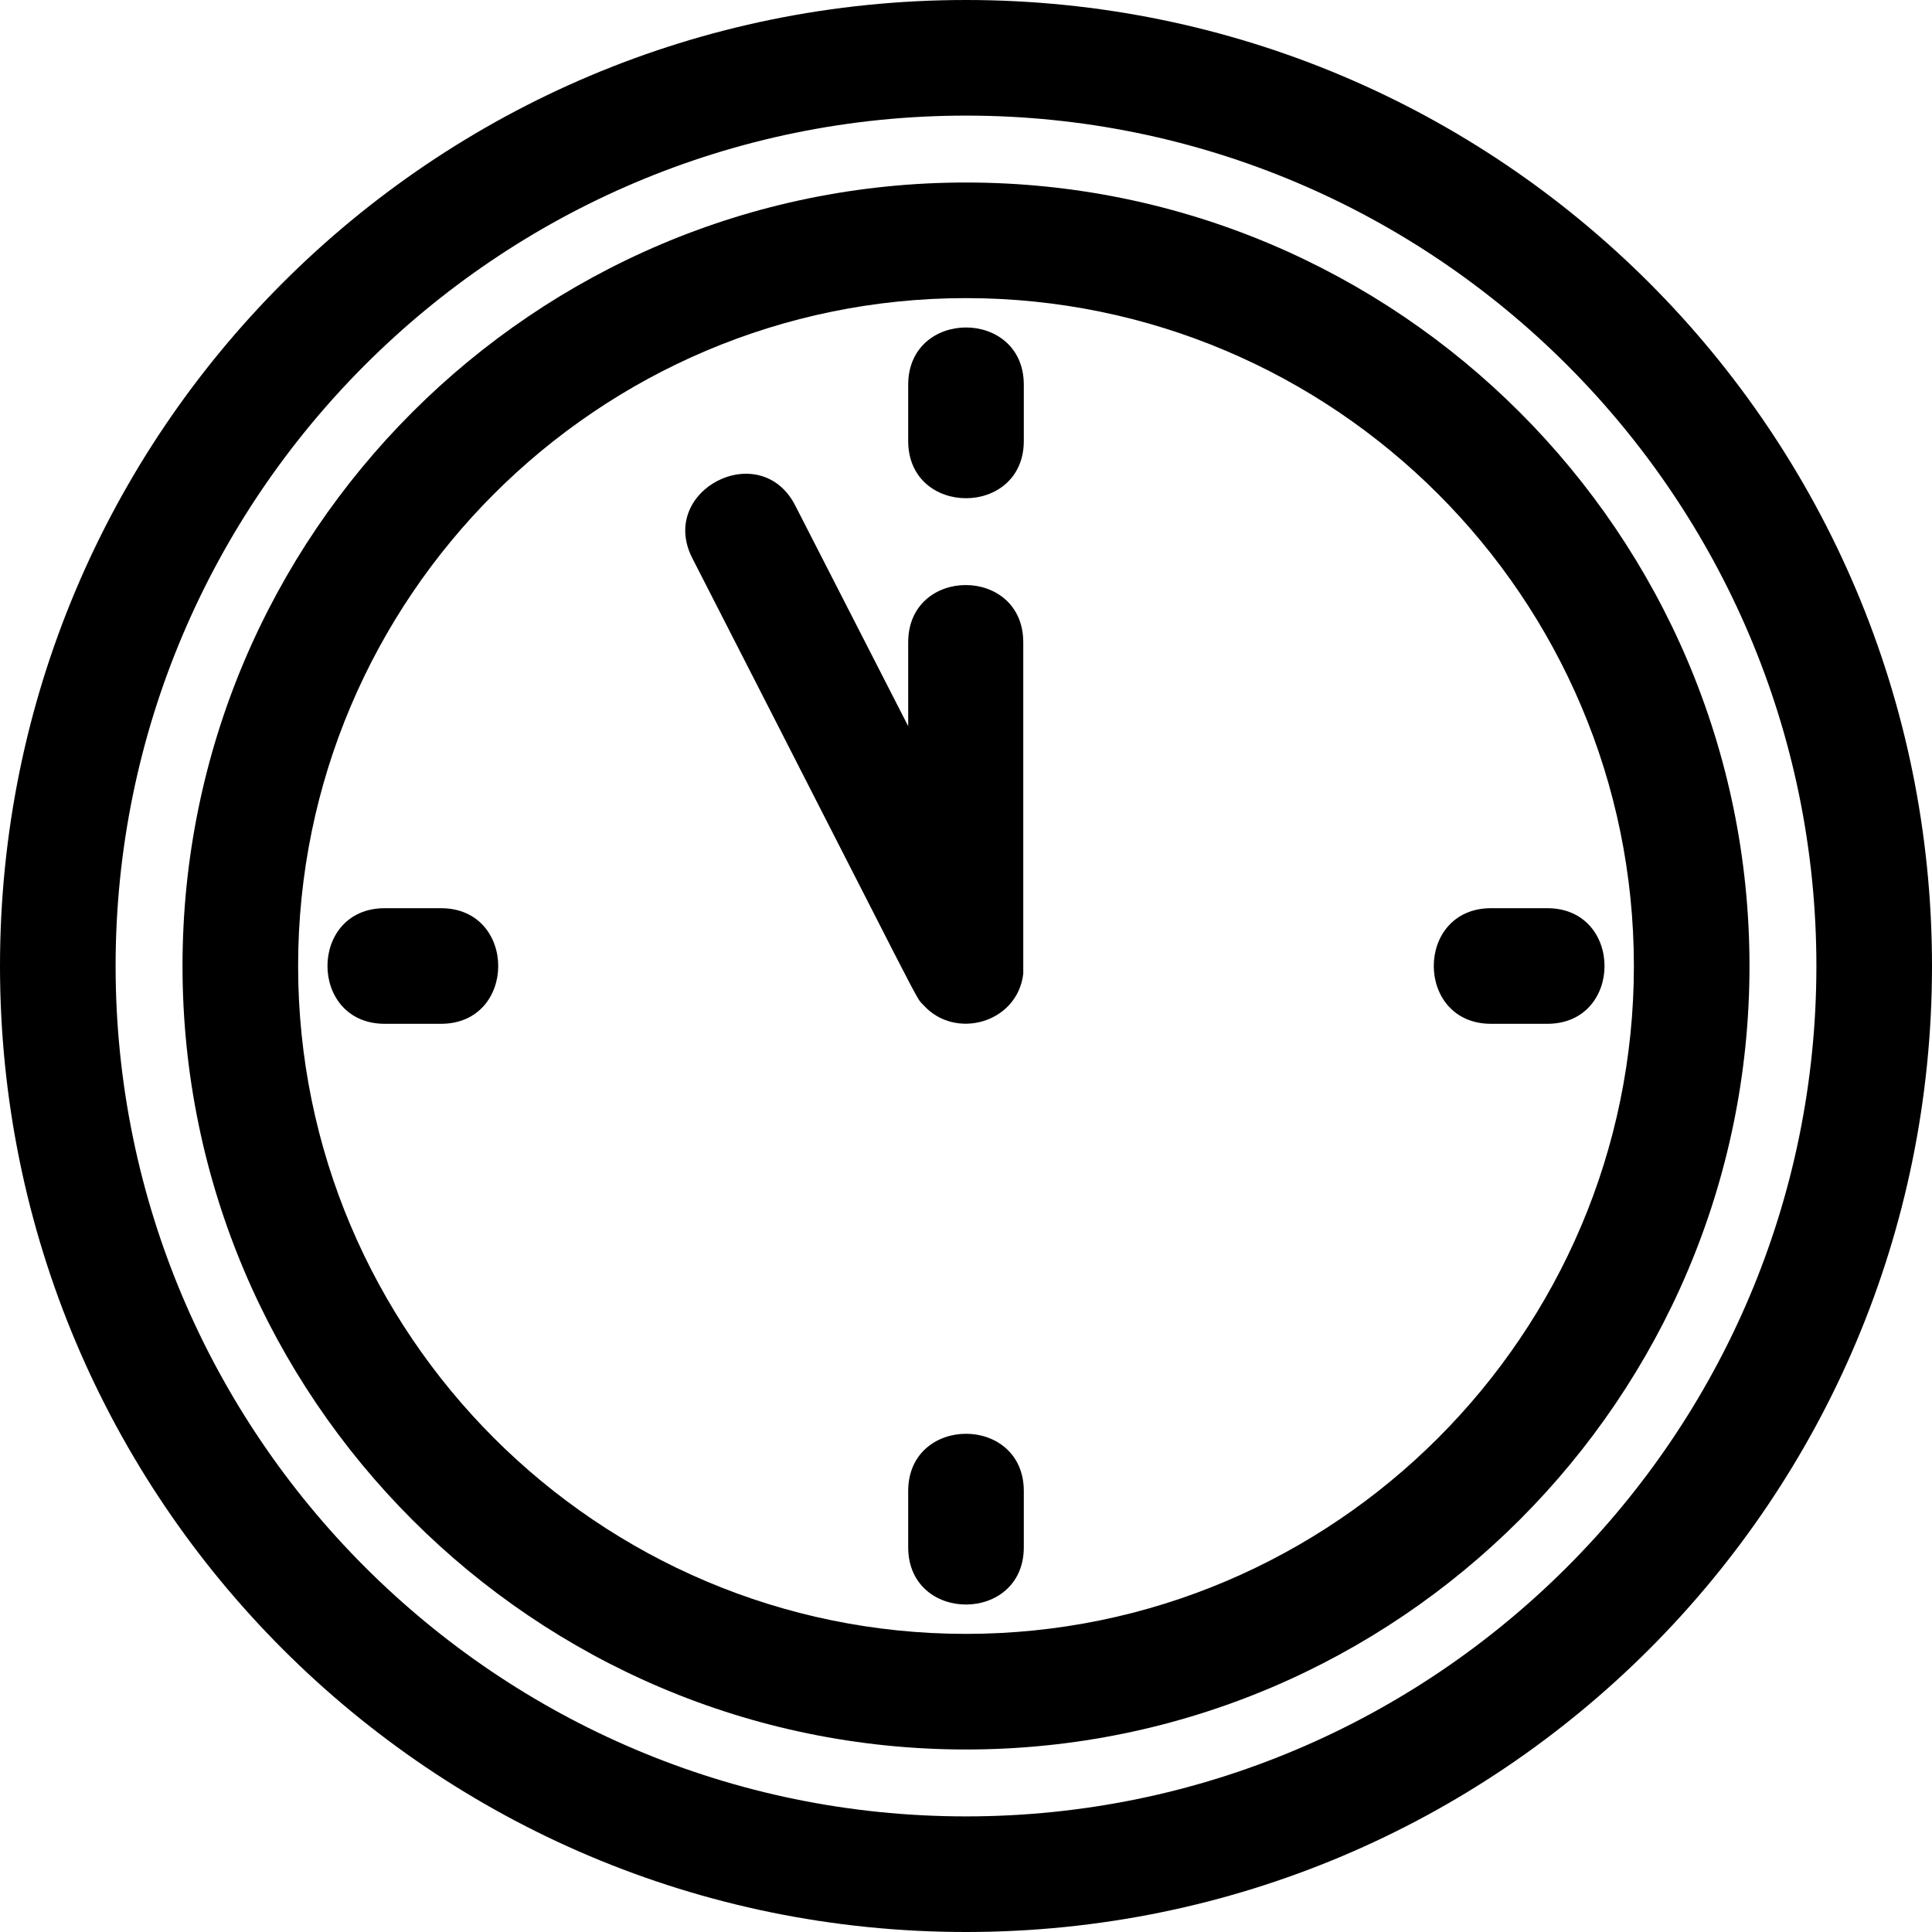
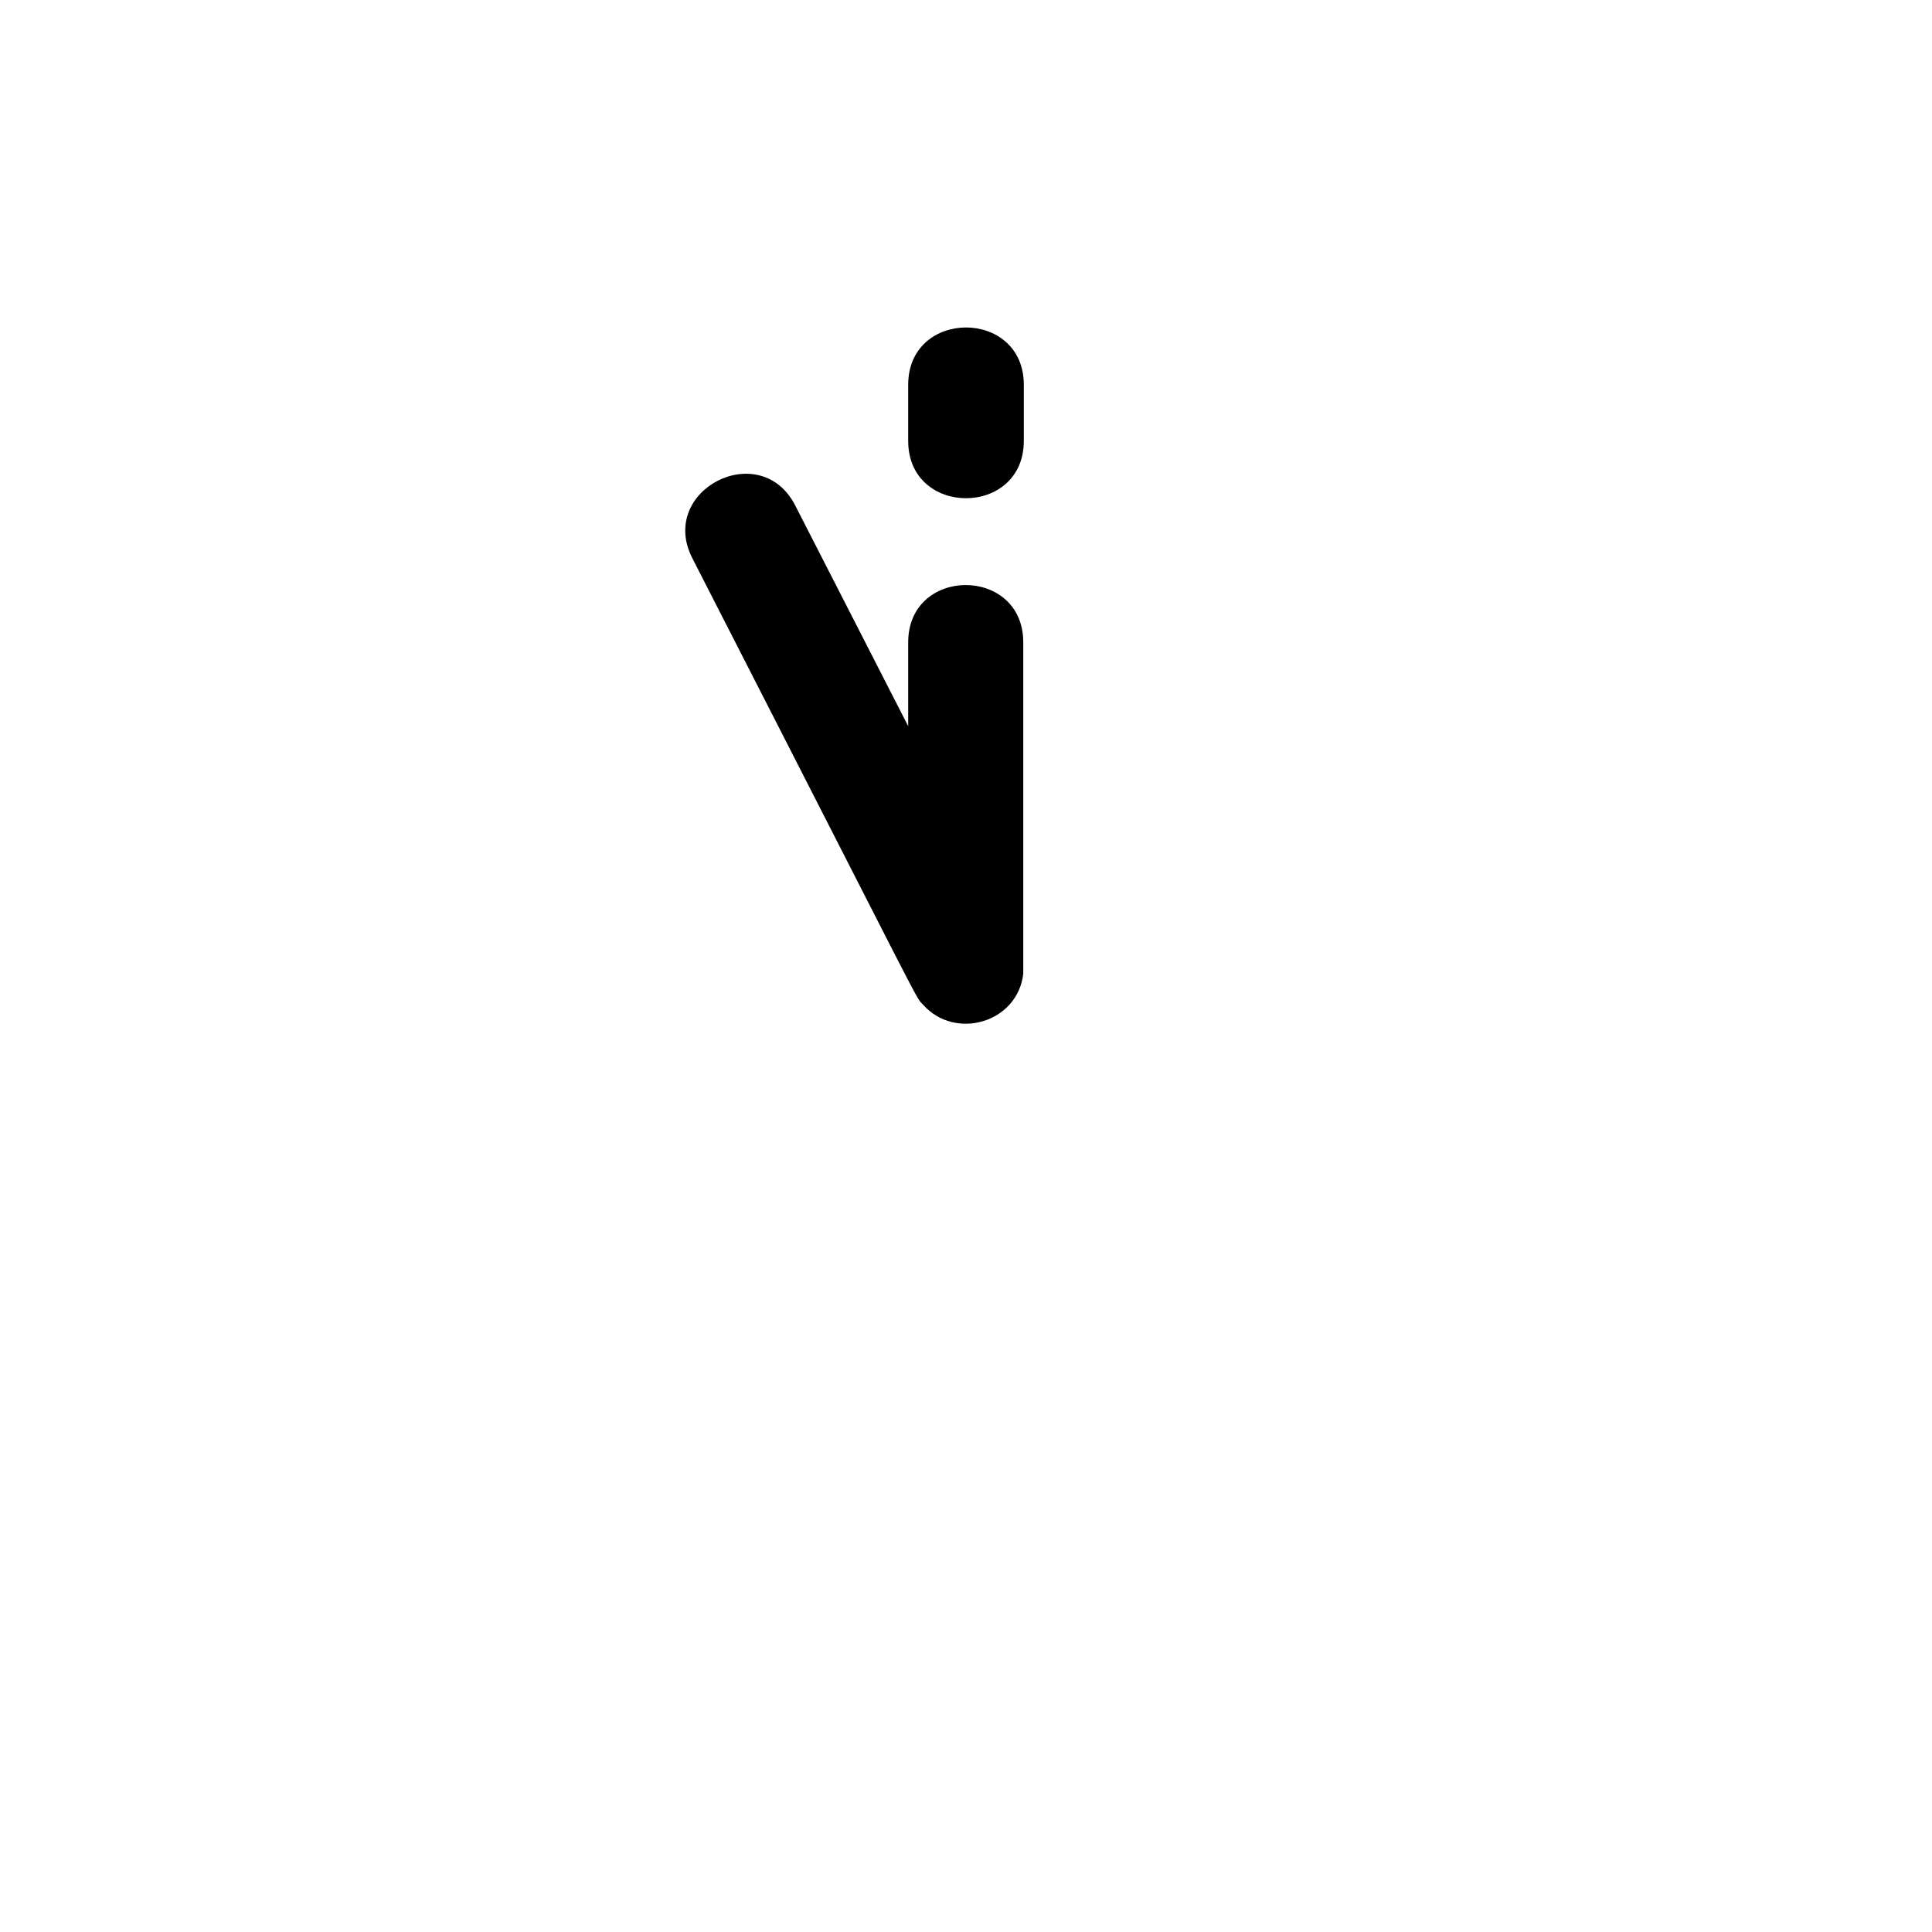
<svg xmlns="http://www.w3.org/2000/svg" height="512pt" viewBox="0 0 512 512" width="512pt">
-   <path d="m256 0c-141.465 0-256 114.488-256 256 0 141.465 114.488 256 256 256 141.465 0 256-114.488 256-256 0-141.465-114.488-256-256-256zm0 481.363c-124.266 0-225.363-101.098-225.363-225.363s101.098-225.363 225.363-225.363 225.363 101.098 225.363 225.363-101.098 225.363-225.363 225.363zm0 0" />
-   <path d="m256 48.367c-114.484 0-207.633 93.148-207.633 207.633s93.148 207.633 207.633 207.633 207.633-93.148 207.633-207.633-93.148-207.633-207.633-207.633zm0 384.629c-97.594 0-176.996-79.402-176.996-176.996s79.402-176.996 176.996-176.996 176.996 79.402 176.996 176.996-79.402 176.996-176.996 176.996zm0 0" />
  <path d="m240.68 101.973v14.871c0 20.266 30.641 20.242 30.641 0v-14.871c0-20.266-30.641-20.242-30.641 0zm0 0" />
-   <path d="m240.68 395.156v14.871c0 20.266 30.641 20.242 30.641 0v-14.871c0-20.266-30.641-20.242-30.641 0zm0 0" />
-   <path d="m410.027 240.68h-14.871c-20.266 0-20.242 30.641 0 30.641h14.871c20.266 0 20.242-30.641 0-30.641zm0 0" />
-   <path d="m116.844 240.68h-14.871c-20.266 0-20.242 30.641 0 30.641h14.871c20.266 0 20.242-30.641 0-30.641zm0 0" />
  <path d="m240.68 170.234v22.211l-29.934-58.484c-9.242-18.047-36.484-4.07-27.277 13.957 63.371 123.801 58.902 115.926 61.195 118.375 8.406 9.457 24.973 4.84 26.512-8.23v-87.828c0-20.266-30.496-20.242-30.496 0zm0 0" />
</svg>